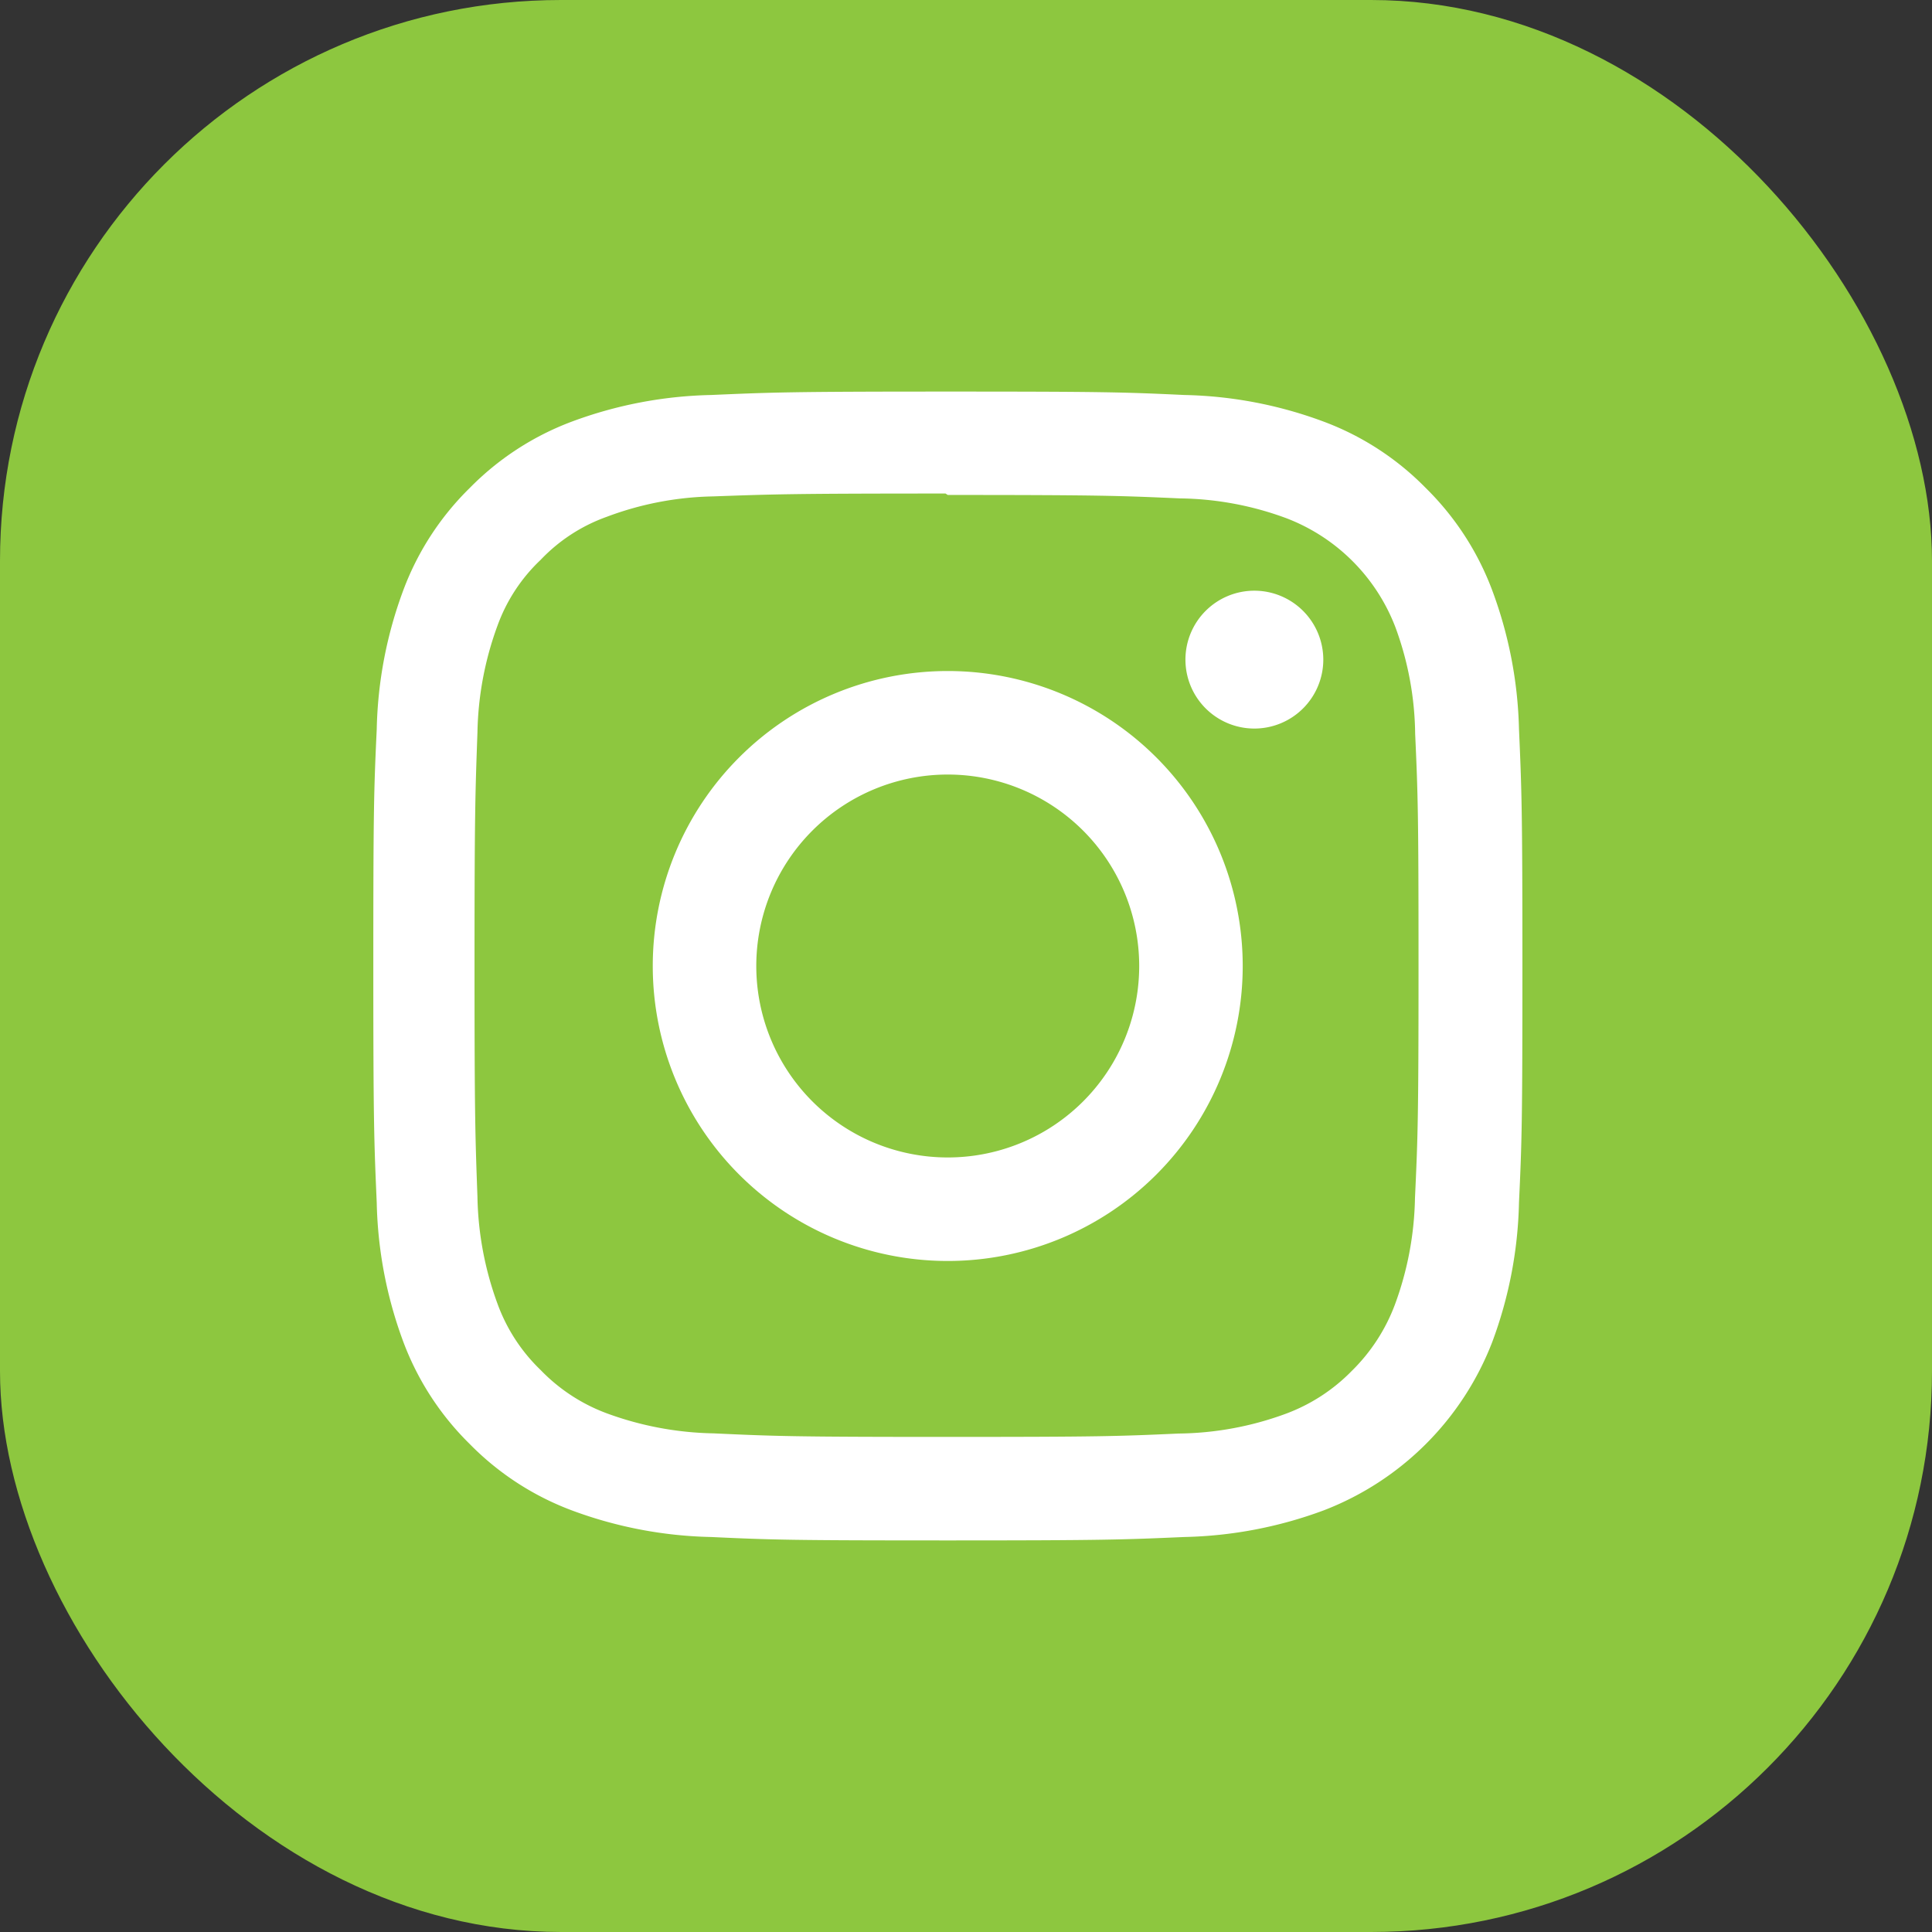
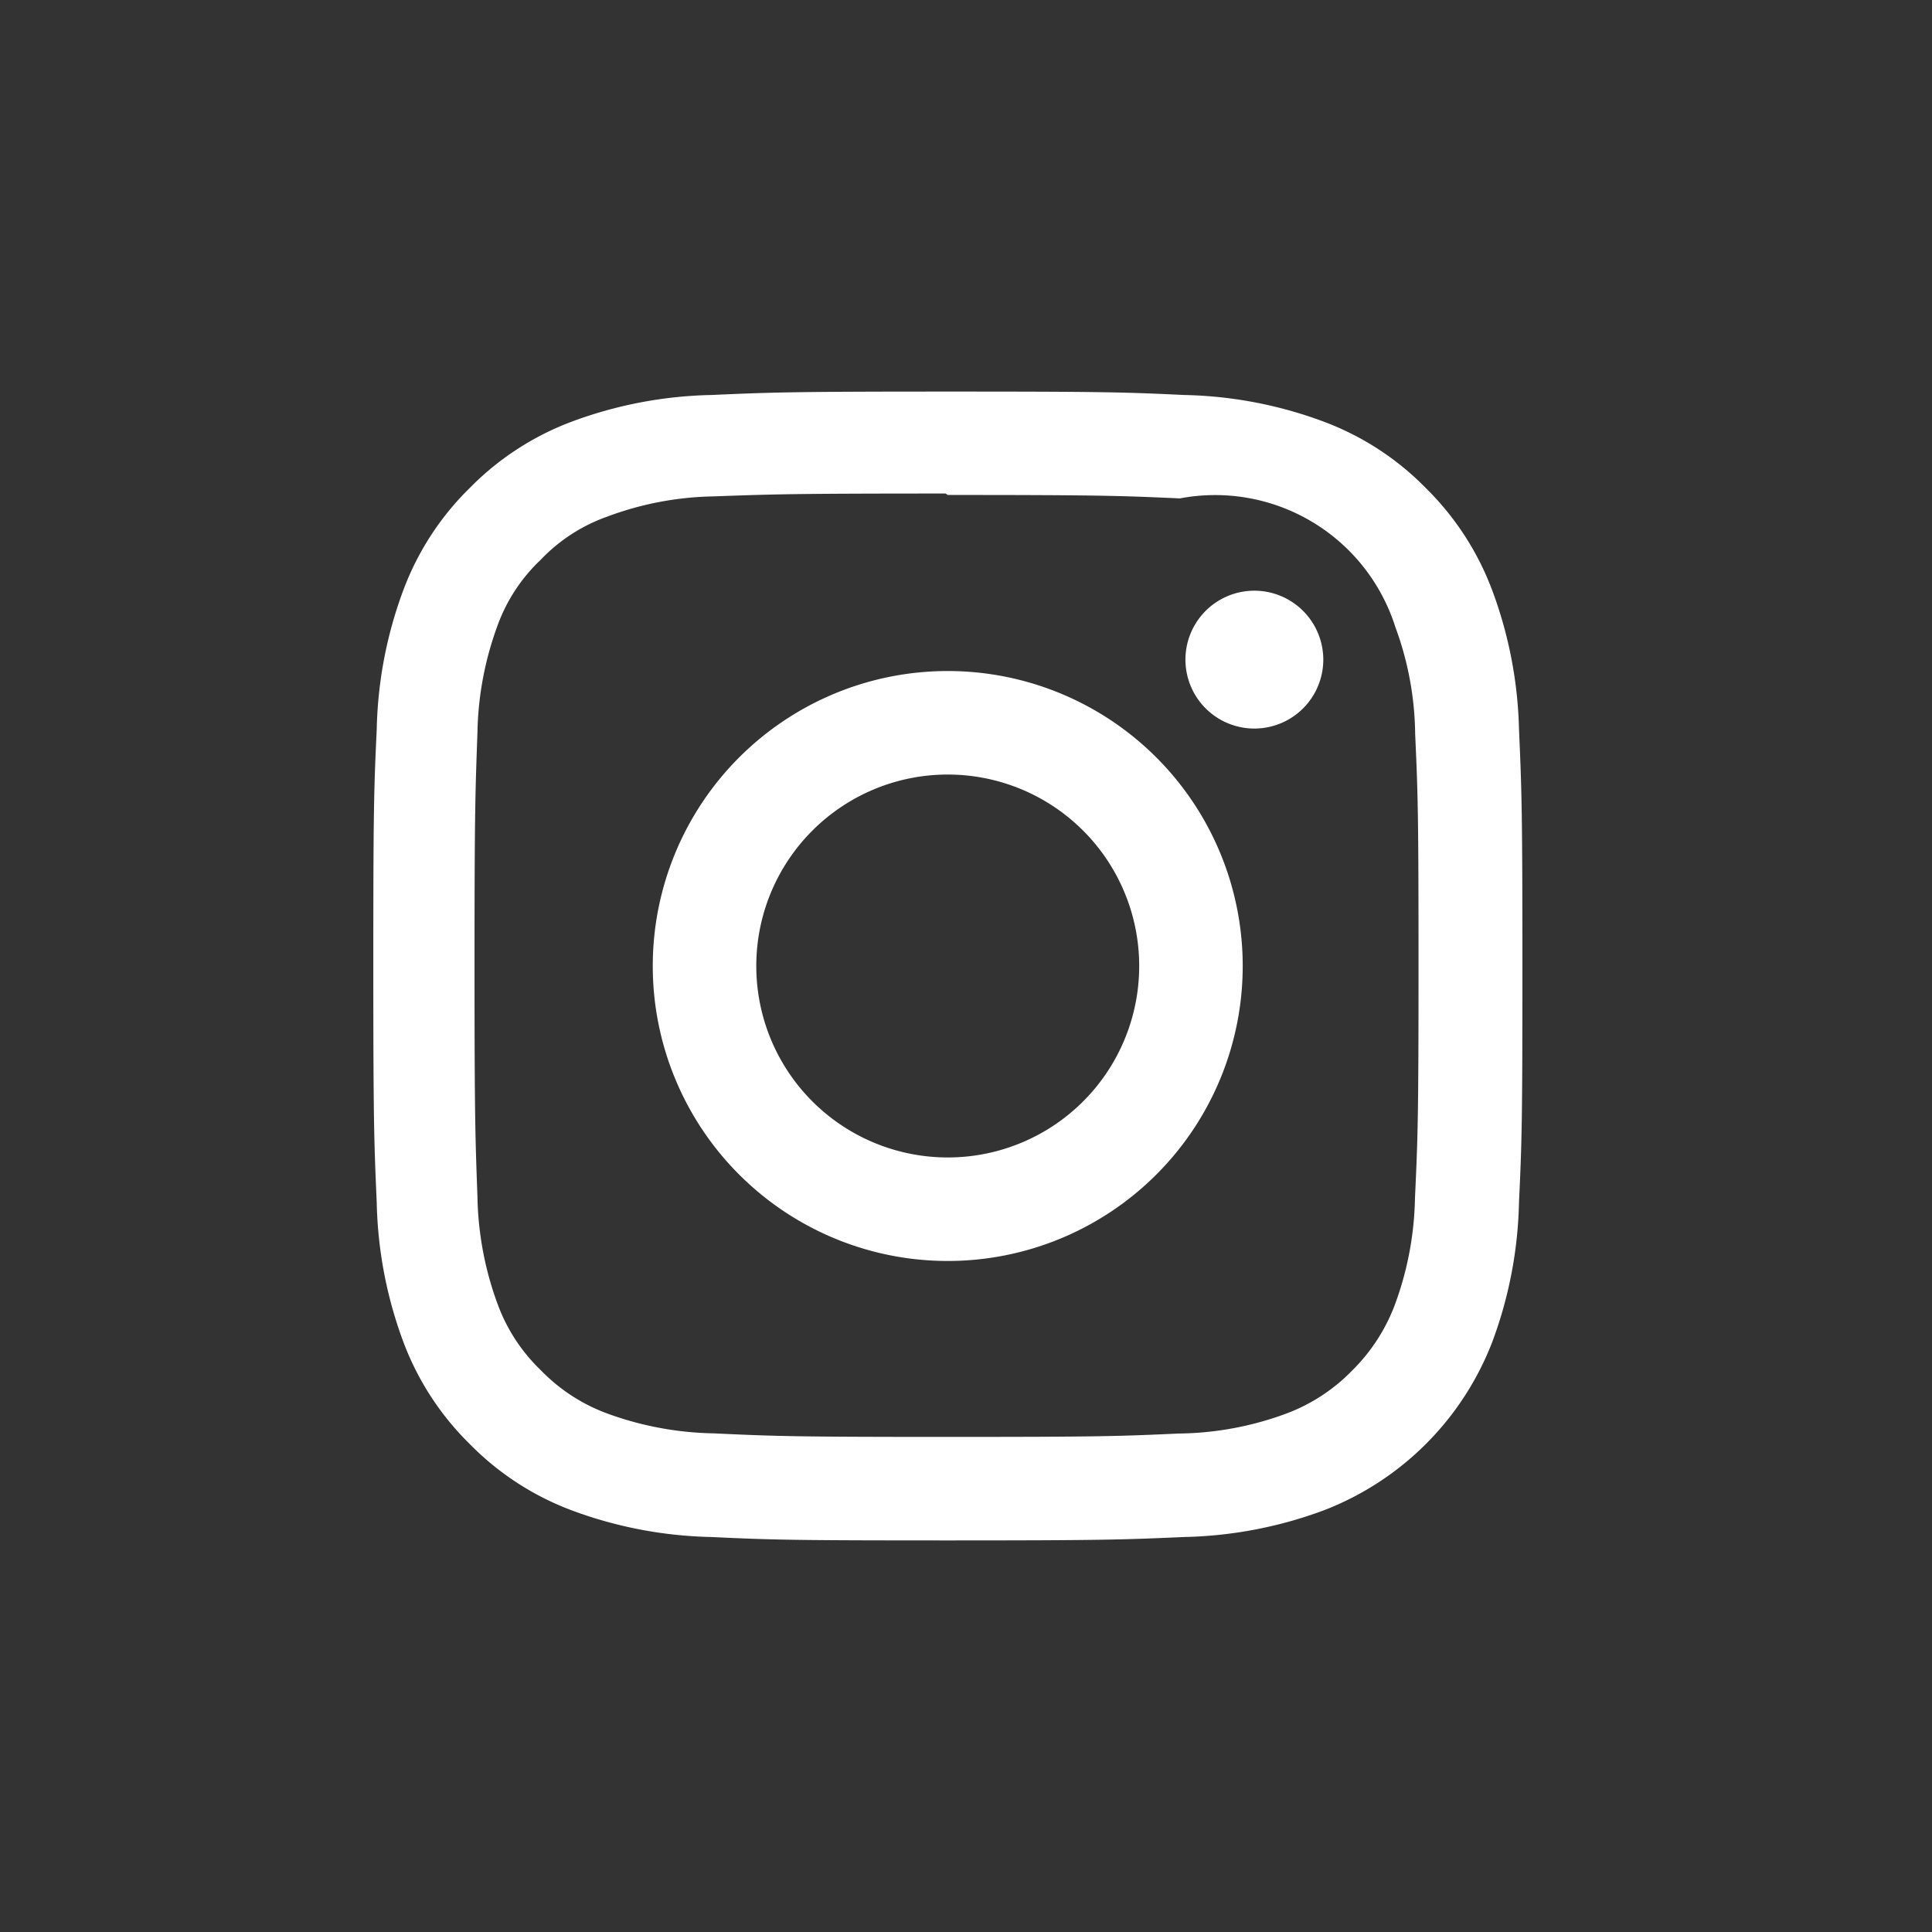
<svg xmlns="http://www.w3.org/2000/svg" width="31" height="31" viewBox="0 0 31 31">
  <rect x="0" y="0" width="31" height="31" fill="#333333" stroke="none" />
  <g id="Group_50" data-name="Group 50" transform="translate(-986 -8555)">
-     <rect id="Rectangle_42" data-name="Rectangle 42" width="31" height="31" rx="9" transform="translate(986 8555)" fill="#8dc73f" />
-     <path id="Icon_simple-instagram" data-name="Icon simple-instagram" d="M9.217,0c-2.5,0-2.817.012-3.8.055A6.8,6.8,0,0,0,3.18.484,4.514,4.514,0,0,0,1.547,1.547,4.5,4.5,0,0,0,.484,3.18,6.776,6.776,0,0,0,.055,5.417C.009,6.4,0,6.713,0,9.217s.012,2.817.055,3.8a6.8,6.8,0,0,0,.429,2.237,4.52,4.52,0,0,0,1.063,1.633A4.507,4.507,0,0,0,3.18,17.95a6.8,6.8,0,0,0,2.237.429c.983.046,1.3.055,3.8.055s2.817-.012,3.8-.055a6.821,6.821,0,0,0,2.237-.429,4.71,4.71,0,0,0,2.7-2.7,6.8,6.8,0,0,0,.429-2.237c.046-.983.055-1.3.055-3.8s-.012-2.817-.055-3.8A6.816,6.816,0,0,0,17.95,3.18a4.524,4.524,0,0,0-1.063-1.633A4.491,4.491,0,0,0,15.254.484,6.781,6.781,0,0,0,13.017.055C12.033.009,11.721,0,9.217,0Zm0,1.659c2.46,0,2.754.012,3.725.055a5.078,5.078,0,0,1,1.711.319A3.033,3.033,0,0,1,16.4,3.781a5.089,5.089,0,0,1,.317,1.711c.044.972.054,1.264.054,3.725s-.012,2.754-.057,3.725a5.187,5.187,0,0,1-.323,1.711,2.927,2.927,0,0,1-.691,1.061,2.875,2.875,0,0,1-1.06.688,5.126,5.126,0,0,1-1.717.317c-.979.044-1.267.054-3.732.054s-2.754-.012-3.732-.057a5.226,5.226,0,0,1-1.717-.323A2.854,2.854,0,0,1,2.685,15.7a2.8,2.8,0,0,1-.691-1.06,5.231,5.231,0,0,1-.323-1.717c-.035-.968-.047-1.267-.047-3.721s.012-2.754.047-3.734a5.225,5.225,0,0,1,.323-1.716A2.732,2.732,0,0,1,2.685,2.7a2.726,2.726,0,0,1,1.059-.69A5.1,5.1,0,0,1,5.45,1.682c.979-.035,1.267-.046,3.732-.046l.035.023Zm0,2.825A4.733,4.733,0,1,0,13.95,9.217,4.733,4.733,0,0,0,9.217,4.484Zm0,7.805a3.072,3.072,0,1,1,3.072-3.072A3.071,3.071,0,0,1,9.217,12.289ZM15.243,4.3a1.106,1.106,0,1,1-1.106-1.105A1.107,1.107,0,0,1,15.243,4.3Z" transform="translate(991.99 8561.283)" fill="#fff" />
+     <path id="Icon_simple-instagram" data-name="Icon simple-instagram" d="M9.217,0c-2.5,0-2.817.012-3.8.055A6.8,6.8,0,0,0,3.18.484,4.514,4.514,0,0,0,1.547,1.547,4.5,4.5,0,0,0,.484,3.18,6.776,6.776,0,0,0,.055,5.417C.009,6.4,0,6.713,0,9.217s.012,2.817.055,3.8a6.8,6.8,0,0,0,.429,2.237,4.52,4.52,0,0,0,1.063,1.633A4.507,4.507,0,0,0,3.18,17.95a6.8,6.8,0,0,0,2.237.429c.983.046,1.3.055,3.8.055s2.817-.012,3.8-.055a6.821,6.821,0,0,0,2.237-.429,4.71,4.71,0,0,0,2.7-2.7,6.8,6.8,0,0,0,.429-2.237c.046-.983.055-1.3.055-3.8s-.012-2.817-.055-3.8A6.816,6.816,0,0,0,17.95,3.18a4.524,4.524,0,0,0-1.063-1.633A4.491,4.491,0,0,0,15.254.484,6.781,6.781,0,0,0,13.017.055C12.033.009,11.721,0,9.217,0Zm0,1.659c2.46,0,2.754.012,3.725.055A3.033,3.033,0,0,1,16.4,3.781a5.089,5.089,0,0,1,.317,1.711c.044.972.054,1.264.054,3.725s-.012,2.754-.057,3.725a5.187,5.187,0,0,1-.323,1.711,2.927,2.927,0,0,1-.691,1.061,2.875,2.875,0,0,1-1.06.688,5.126,5.126,0,0,1-1.717.317c-.979.044-1.267.054-3.732.054s-2.754-.012-3.732-.057a5.226,5.226,0,0,1-1.717-.323A2.854,2.854,0,0,1,2.685,15.7a2.8,2.8,0,0,1-.691-1.06,5.231,5.231,0,0,1-.323-1.717c-.035-.968-.047-1.267-.047-3.721s.012-2.754.047-3.734a5.225,5.225,0,0,1,.323-1.716A2.732,2.732,0,0,1,2.685,2.7a2.726,2.726,0,0,1,1.059-.69A5.1,5.1,0,0,1,5.45,1.682c.979-.035,1.267-.046,3.732-.046l.035.023Zm0,2.825A4.733,4.733,0,1,0,13.95,9.217,4.733,4.733,0,0,0,9.217,4.484Zm0,7.805a3.072,3.072,0,1,1,3.072-3.072A3.071,3.071,0,0,1,9.217,12.289ZM15.243,4.3a1.106,1.106,0,1,1-1.106-1.105A1.107,1.107,0,0,1,15.243,4.3Z" transform="translate(991.99 8561.283)" fill="#fff" />
  </g>
</svg>